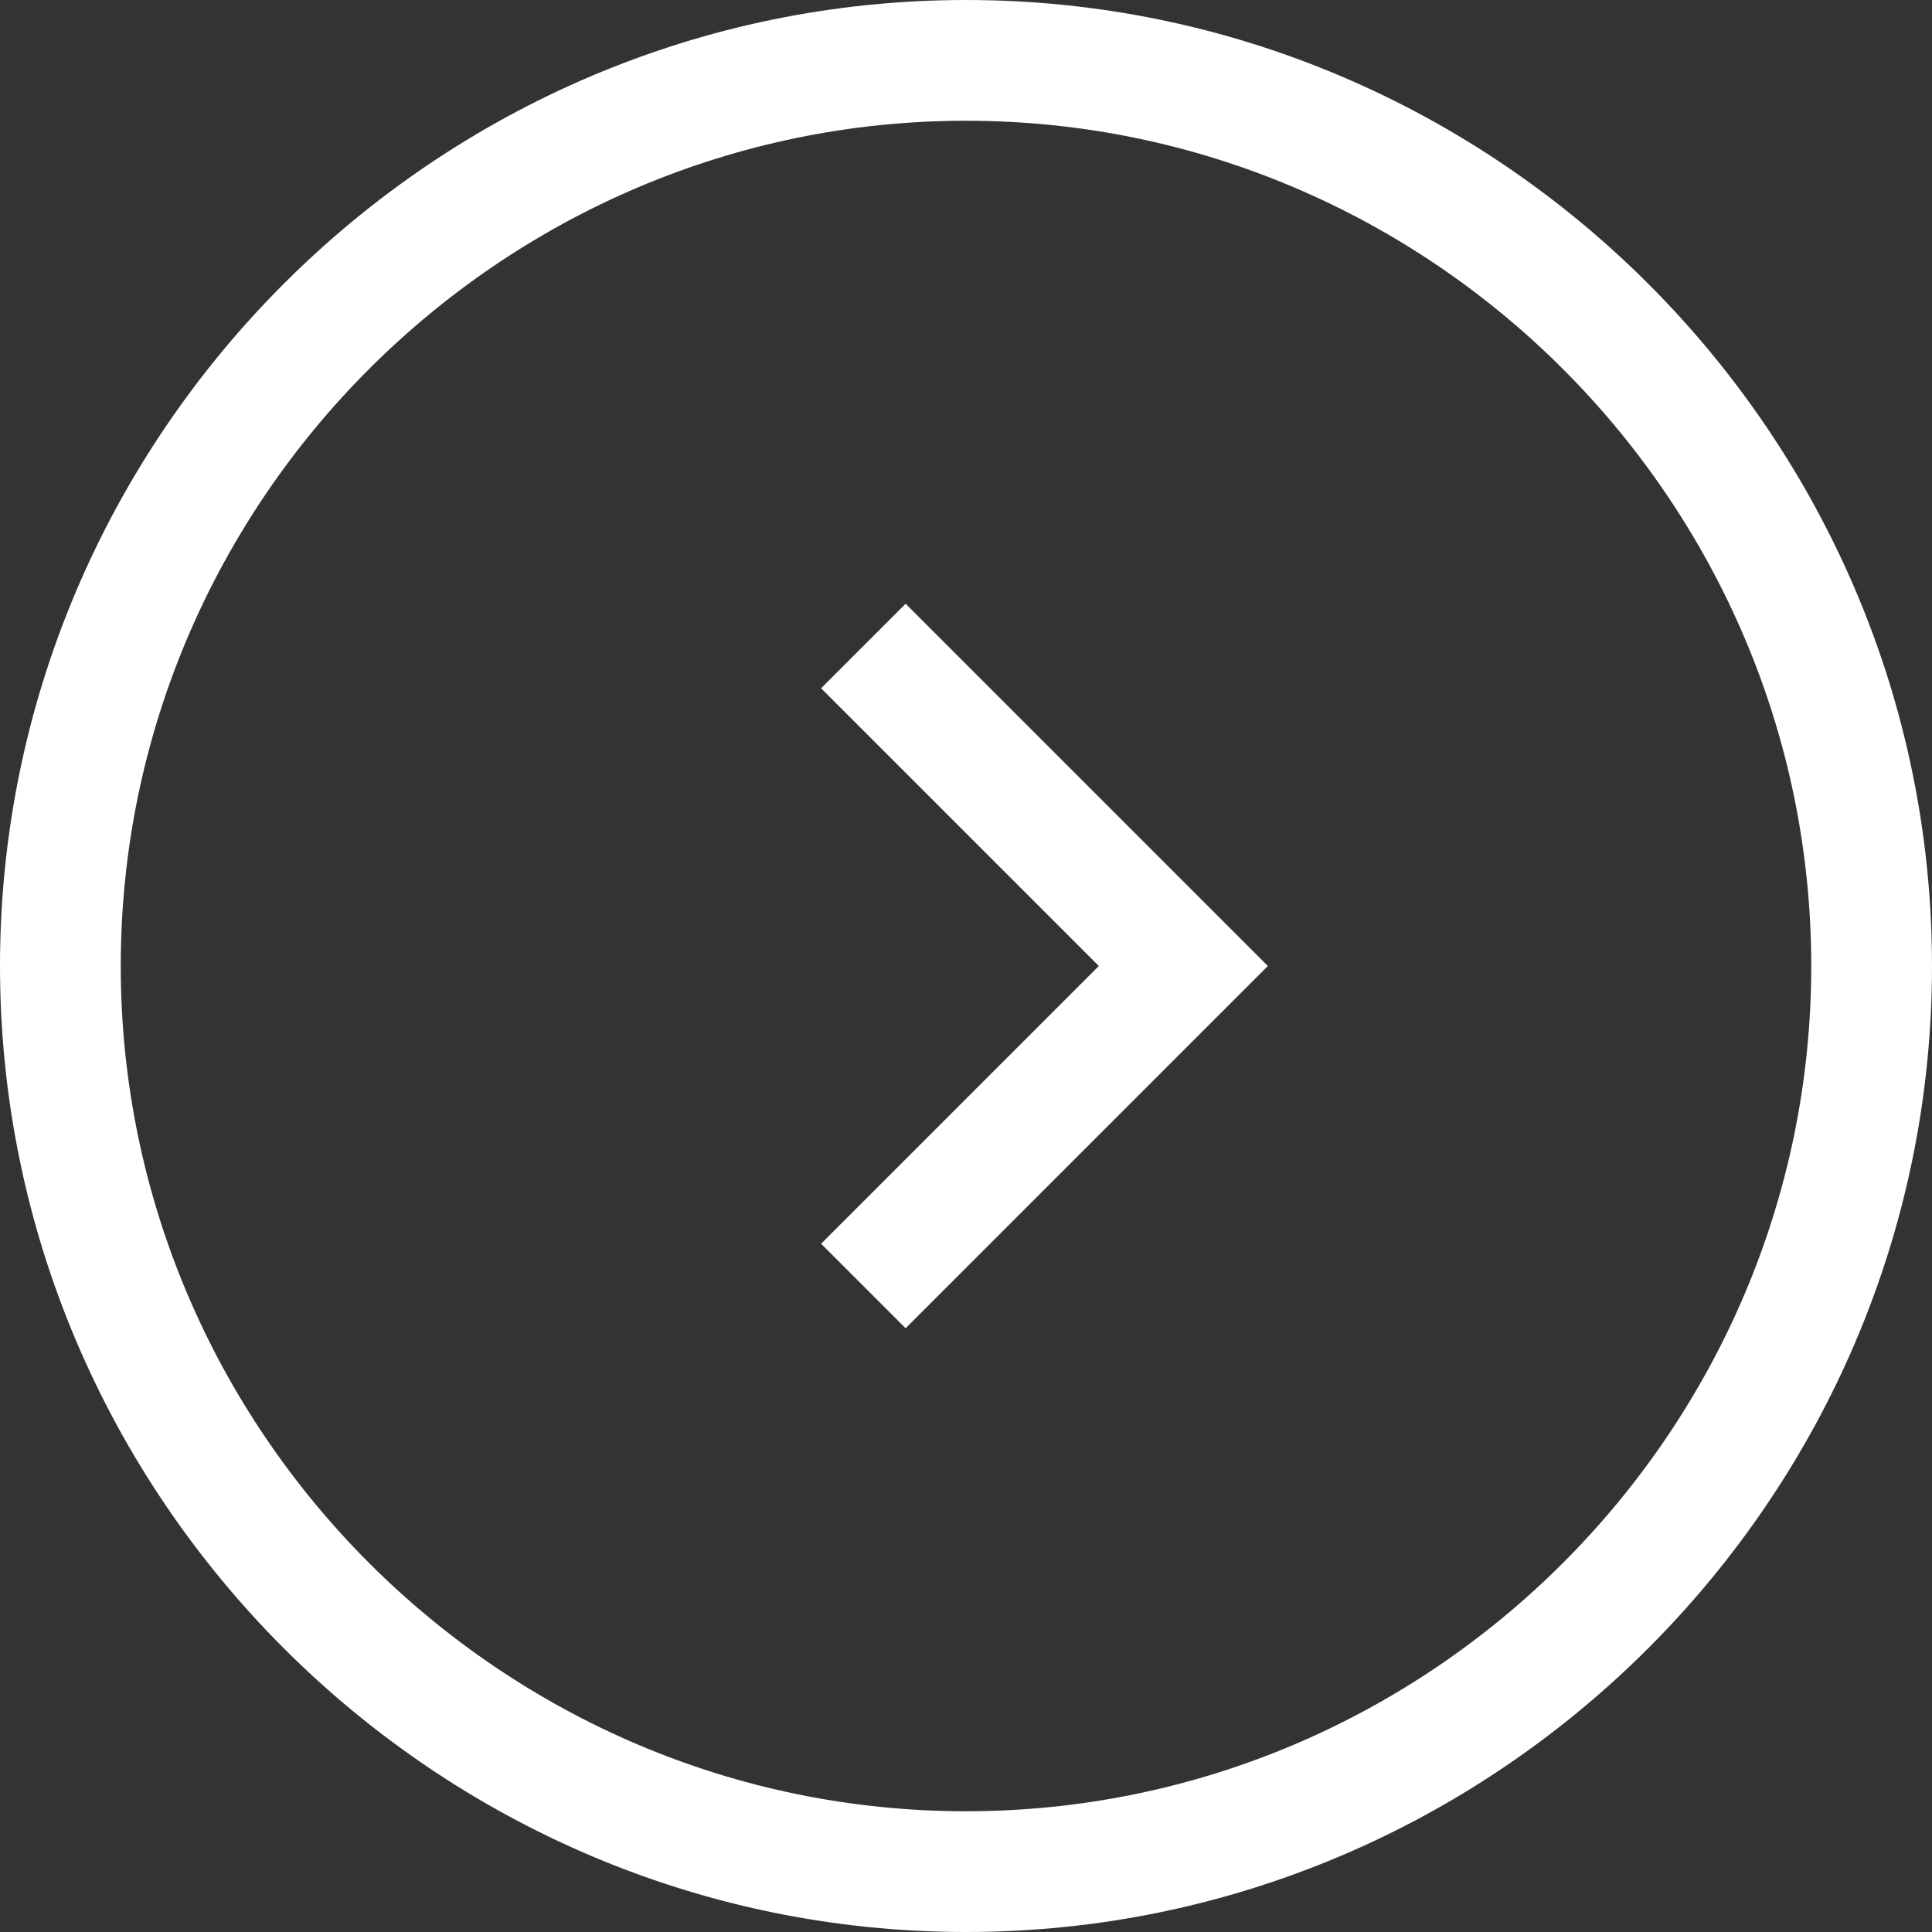
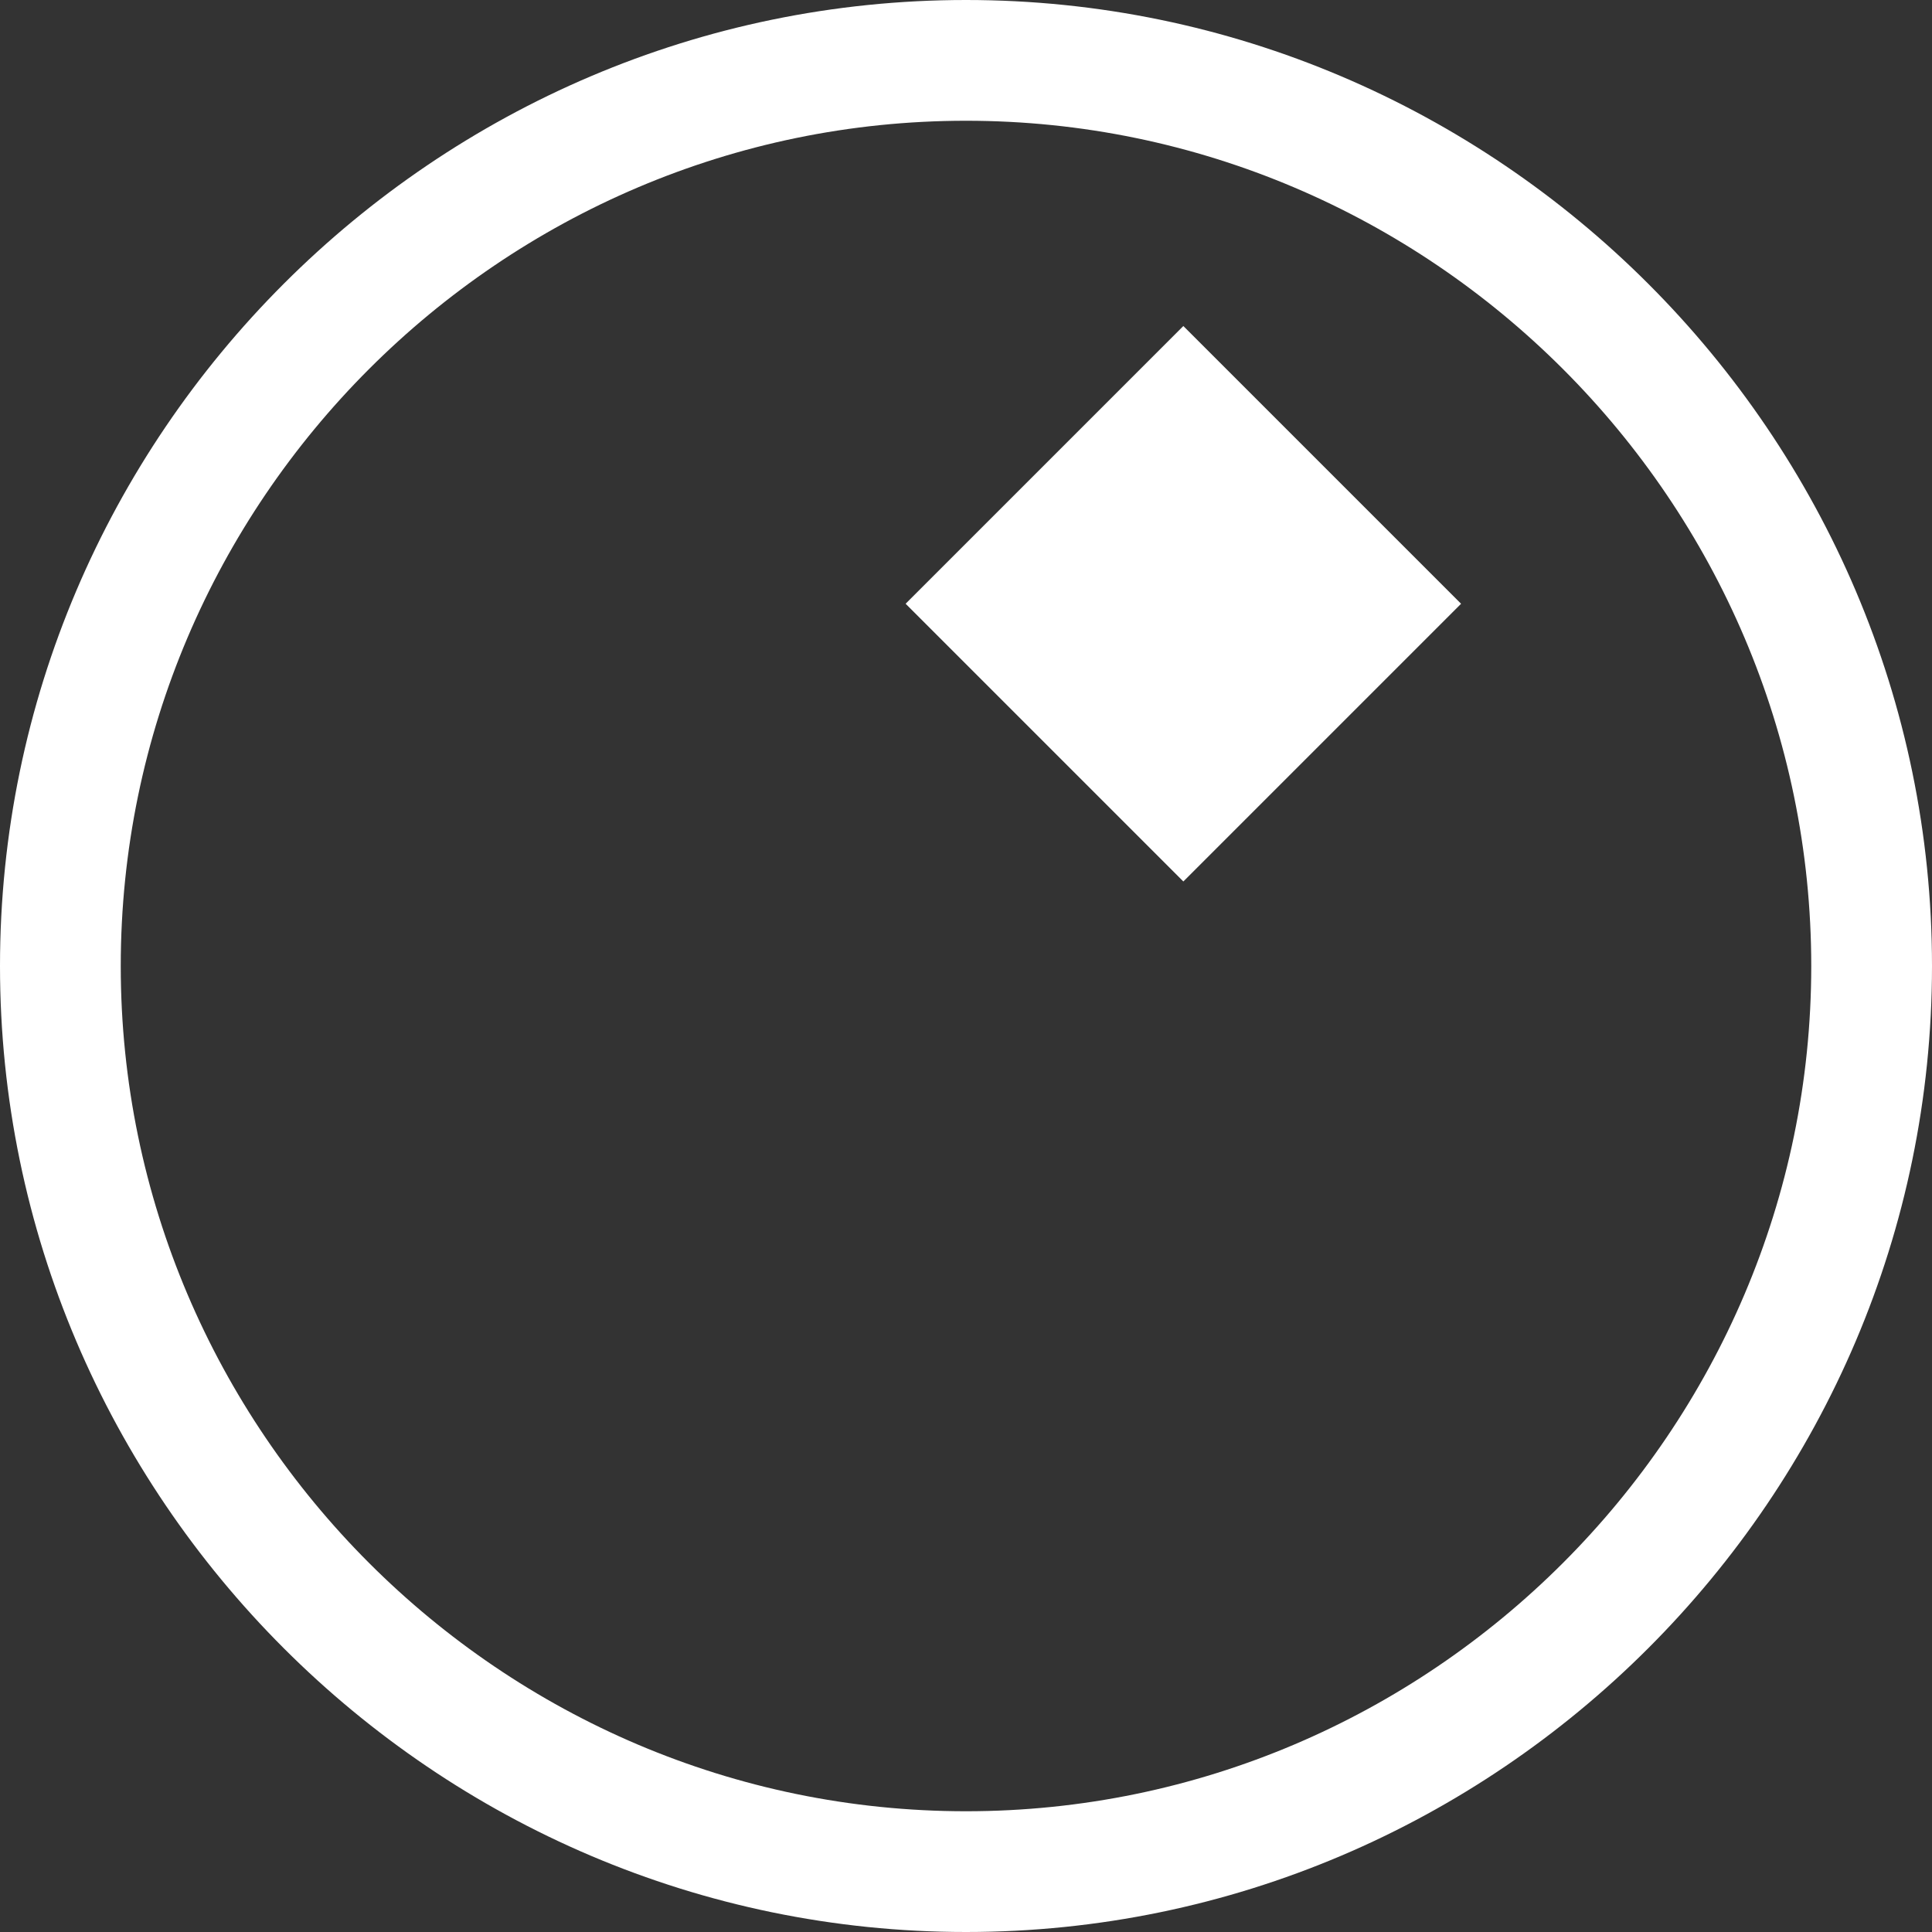
<svg xmlns="http://www.w3.org/2000/svg" width="32" height="32" viewBox="0 0 32 32">
  <rect x="0" y="0" width="32" height="32" fill="#333333" stroke="none" />
-   <path d="M535,858l6,6l-6,6l-1.4-1.4l4.6-4.6l-4.6-4.6L535,858z M536,880c-8.8,0-16-7.2-16-16s7.2-16,16-16 s16,7.2,16,16S544.8,880,536,880z M536,878c7.7,0,14-6.3,14-14s-6.3-14-14-14s-14,6.3-14,14S528.3,878,536,878z" fill-rule="evenodd" clip-rule="evenodd" fill="#fff" transform="translate(-520 -848)" />
+   <path d="M535,858l6,6l-1.4-1.4l4.6-4.6l-4.6-4.6L535,858z M536,880c-8.8,0-16-7.2-16-16s7.2-16,16-16 s16,7.2,16,16S544.8,880,536,880z M536,878c7.7,0,14-6.3,14-14s-6.3-14-14-14s-14,6.3-14,14S528.3,878,536,878z" fill-rule="evenodd" clip-rule="evenodd" fill="#fff" transform="translate(-520 -848)" />
</svg>